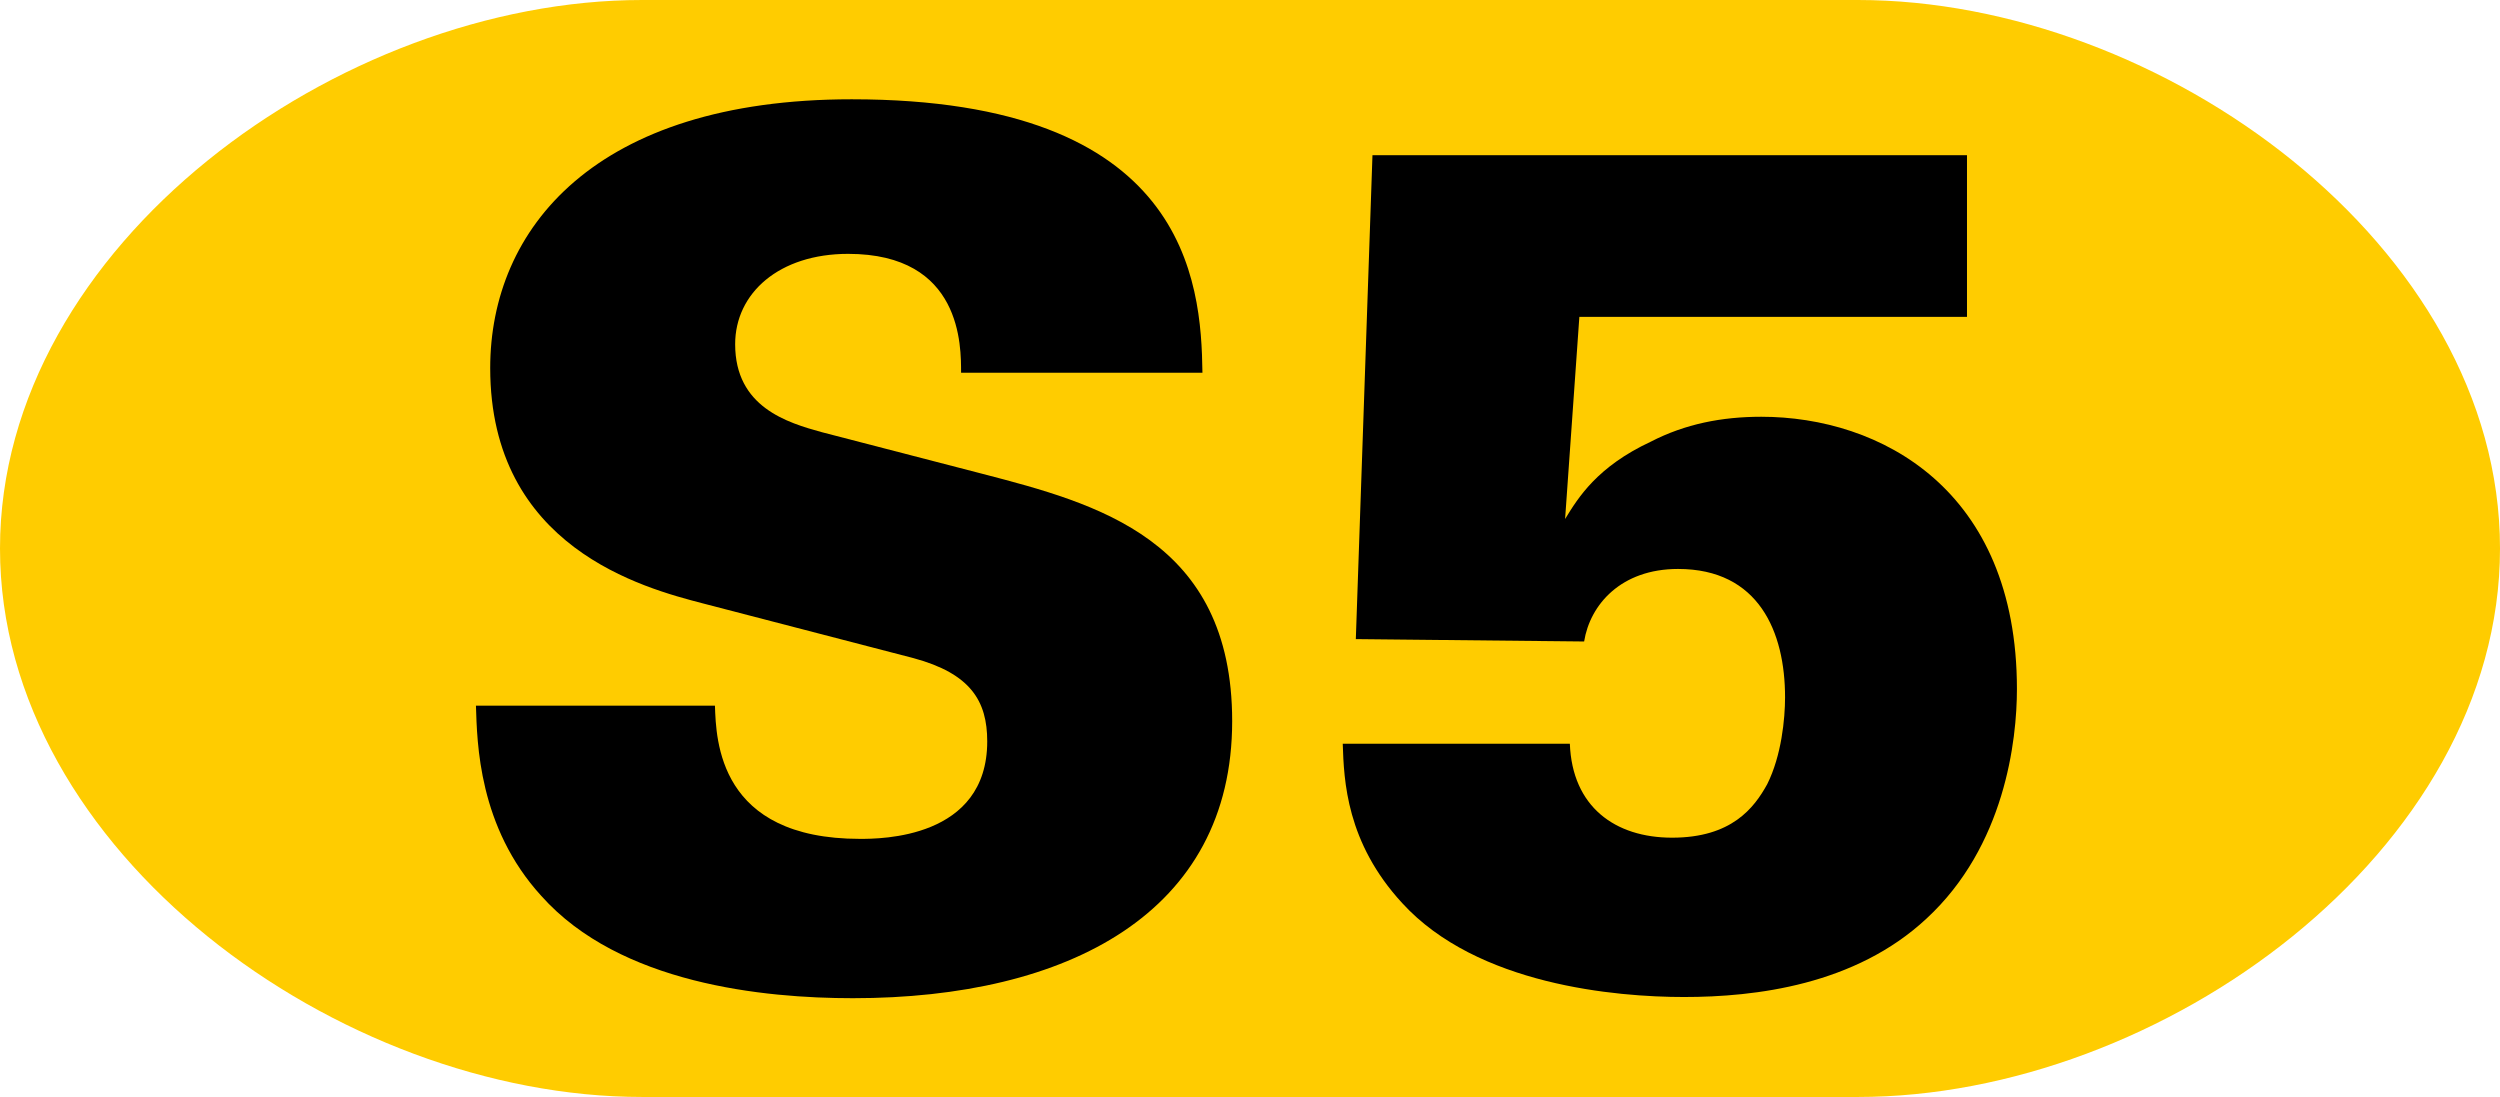
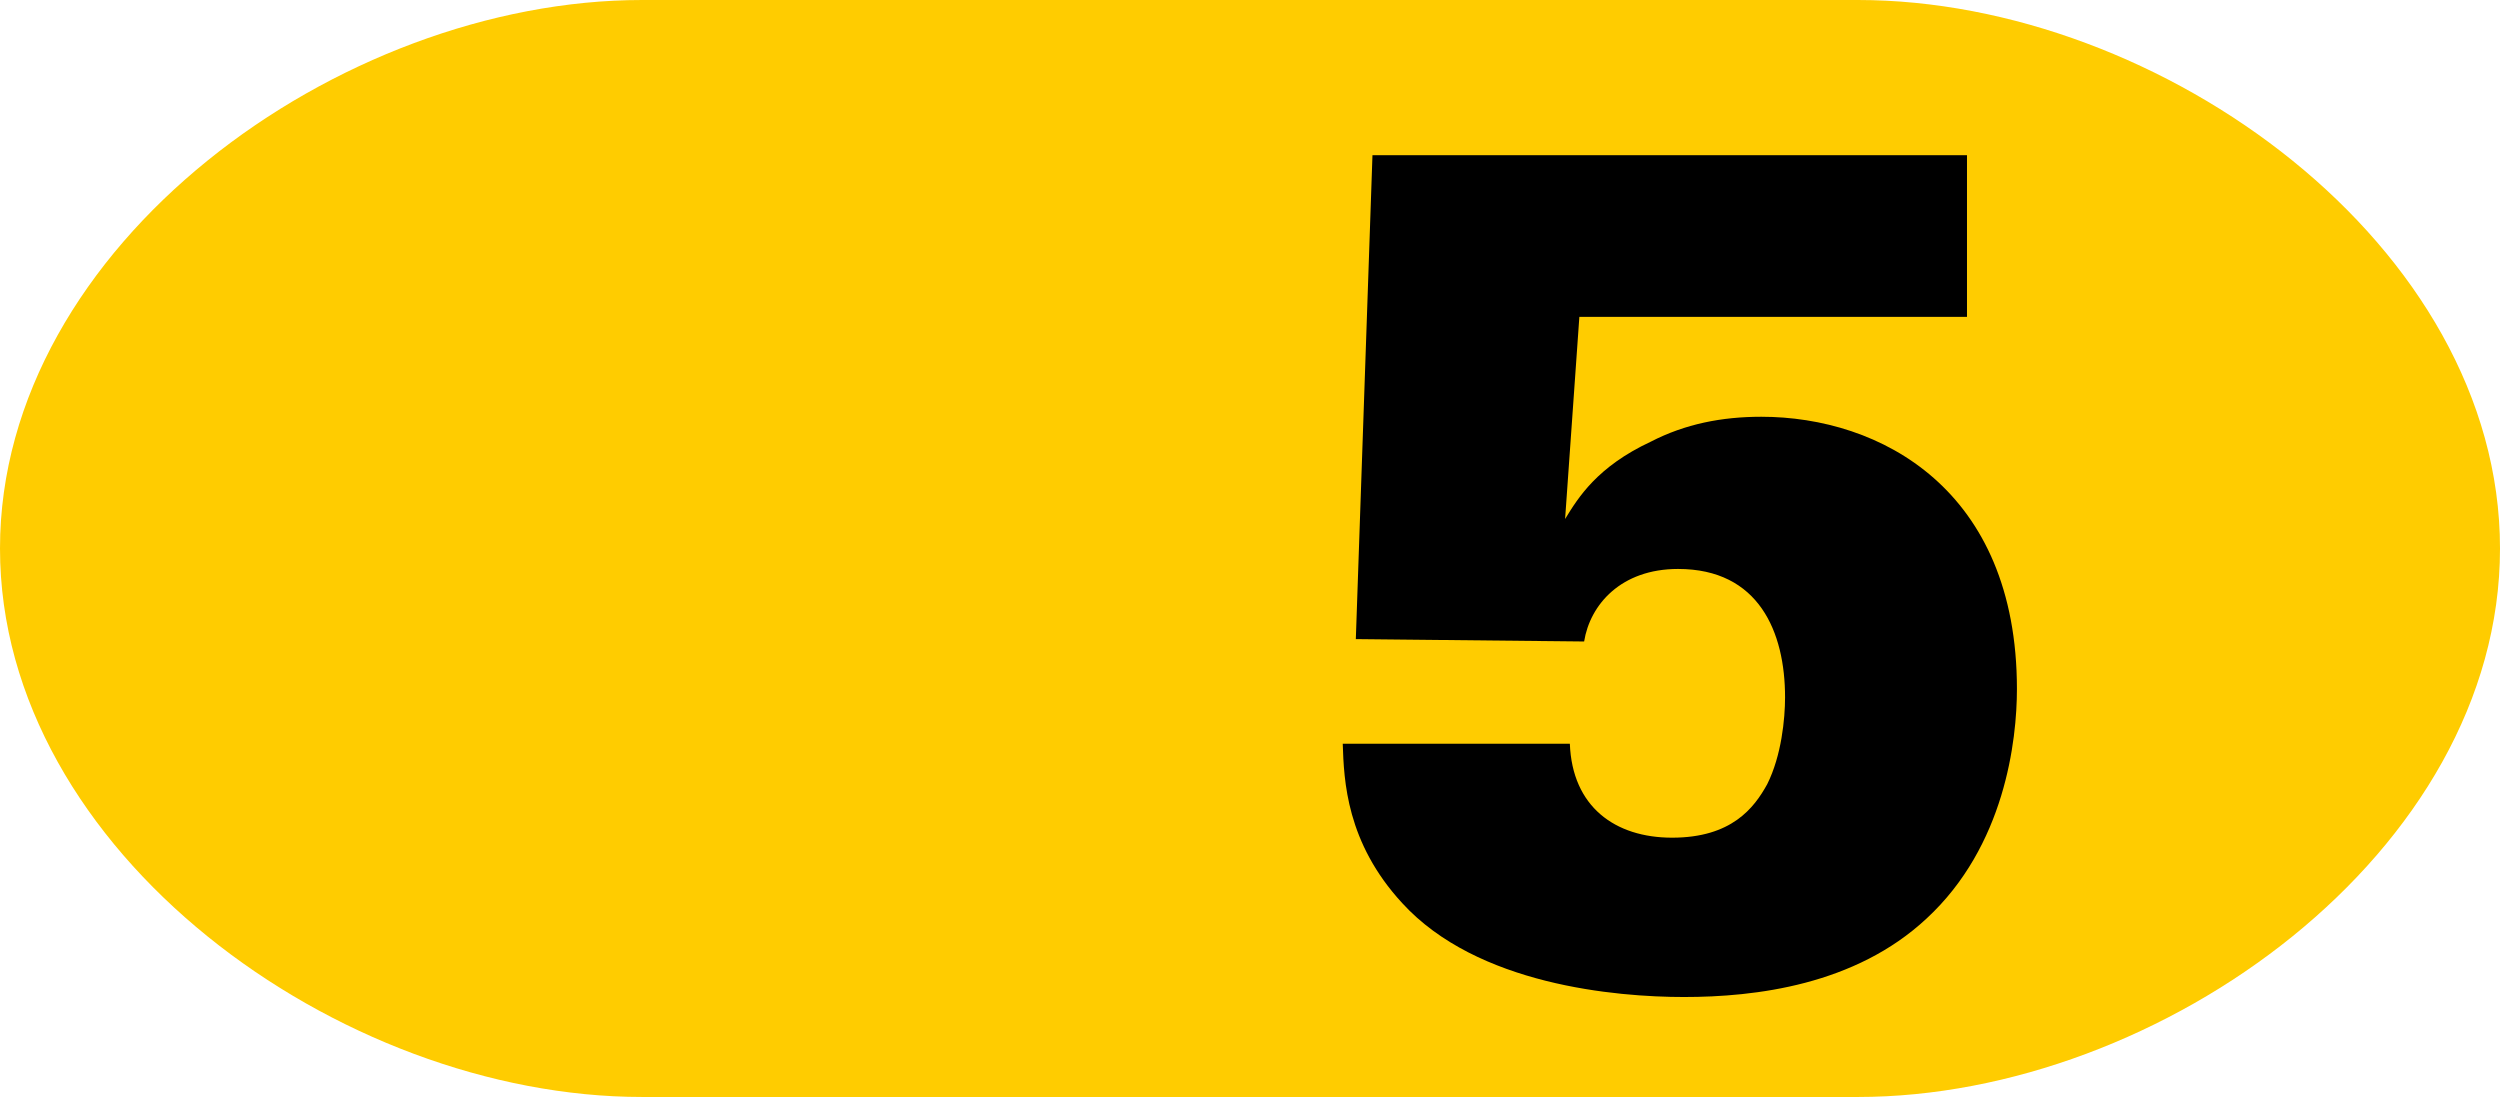
<svg xmlns="http://www.w3.org/2000/svg" width="1059.674" height="464.977" viewBox="0 0 1059.674 464.977" overflow="visible" enable-background="new 0 0 1059.674 464.977" xml:space="preserve">
  <g id="Muenchen_S5">
    <path id="Ei" fill="#FFCC00" d="M787.5,0H272.173C143.773,0,0,104.088,0,232.488c0,128.4,143.773,232.488,272.173,232.488H787.5    c128.4,0,272.174-104.088,272.174-232.488C1059.674,104.088,915.901,0,787.5,0z" />
    <g id="Univers_75_Black_504pt">
-       <path id="S" d="M303.042,299.124c0.504,14.616,1.512,56.448,61.487,56.448c8.568,0,53.928,0,53.928-41.328      c0-17.137-7.056-28.729-31.248-35.28l-89.208-23.184c-25.2-6.552-90.216-23.688-90.216-99.792      c0-58.968,44.352-113.904,153.215-113.904c142.127,0,148.175,77.112,148.679,115.919H407.37      c0-11.088,0.504-50.399-47.879-50.399c-29.232,0-47.88,16.632-47.88,38.304c0,26.712,22.176,33.264,36.792,37.296l68.04,17.64      c48.384,12.6,105.84,27.72,105.84,104.832c0,81.145-69.552,117.432-160.776,117.432c-37.8,0-98.783-6.048-132.047-43.344      c-26.712-29.232-27.216-65.016-27.72-80.64H303.042z" />
      <path id="5" d="M665.411,315.251c1.008,26.712,19.152,39.816,43.344,39.816c25.199,0,34.775-12.601,40.32-22.681      c6.047-12.096,7.559-27.72,7.559-36.792c0-27.72-11.088-54.432-45.359-54.432c-24.191,0-37.295,15.12-39.814,30.744      l-96.768-1.008l7.055-205.127h252v68.544H669.442l-6.047,85.679c5.543-9.072,13.607-22.176,36.287-32.76      c14.617-7.56,30.24-10.584,46.873-10.584c50.398,0,108.359,30.744,108.359,115.416c0,21.672-5.041,66.527-38.305,97.271      c-30.24,28.224-72.576,33.264-102.814,33.264c-28.729,0-87.697-5.04-119.449-39.816c-23.688-25.703-24.695-51.911-25.199-67.535      H665.411z" />
    </g>
  </g>
</svg>